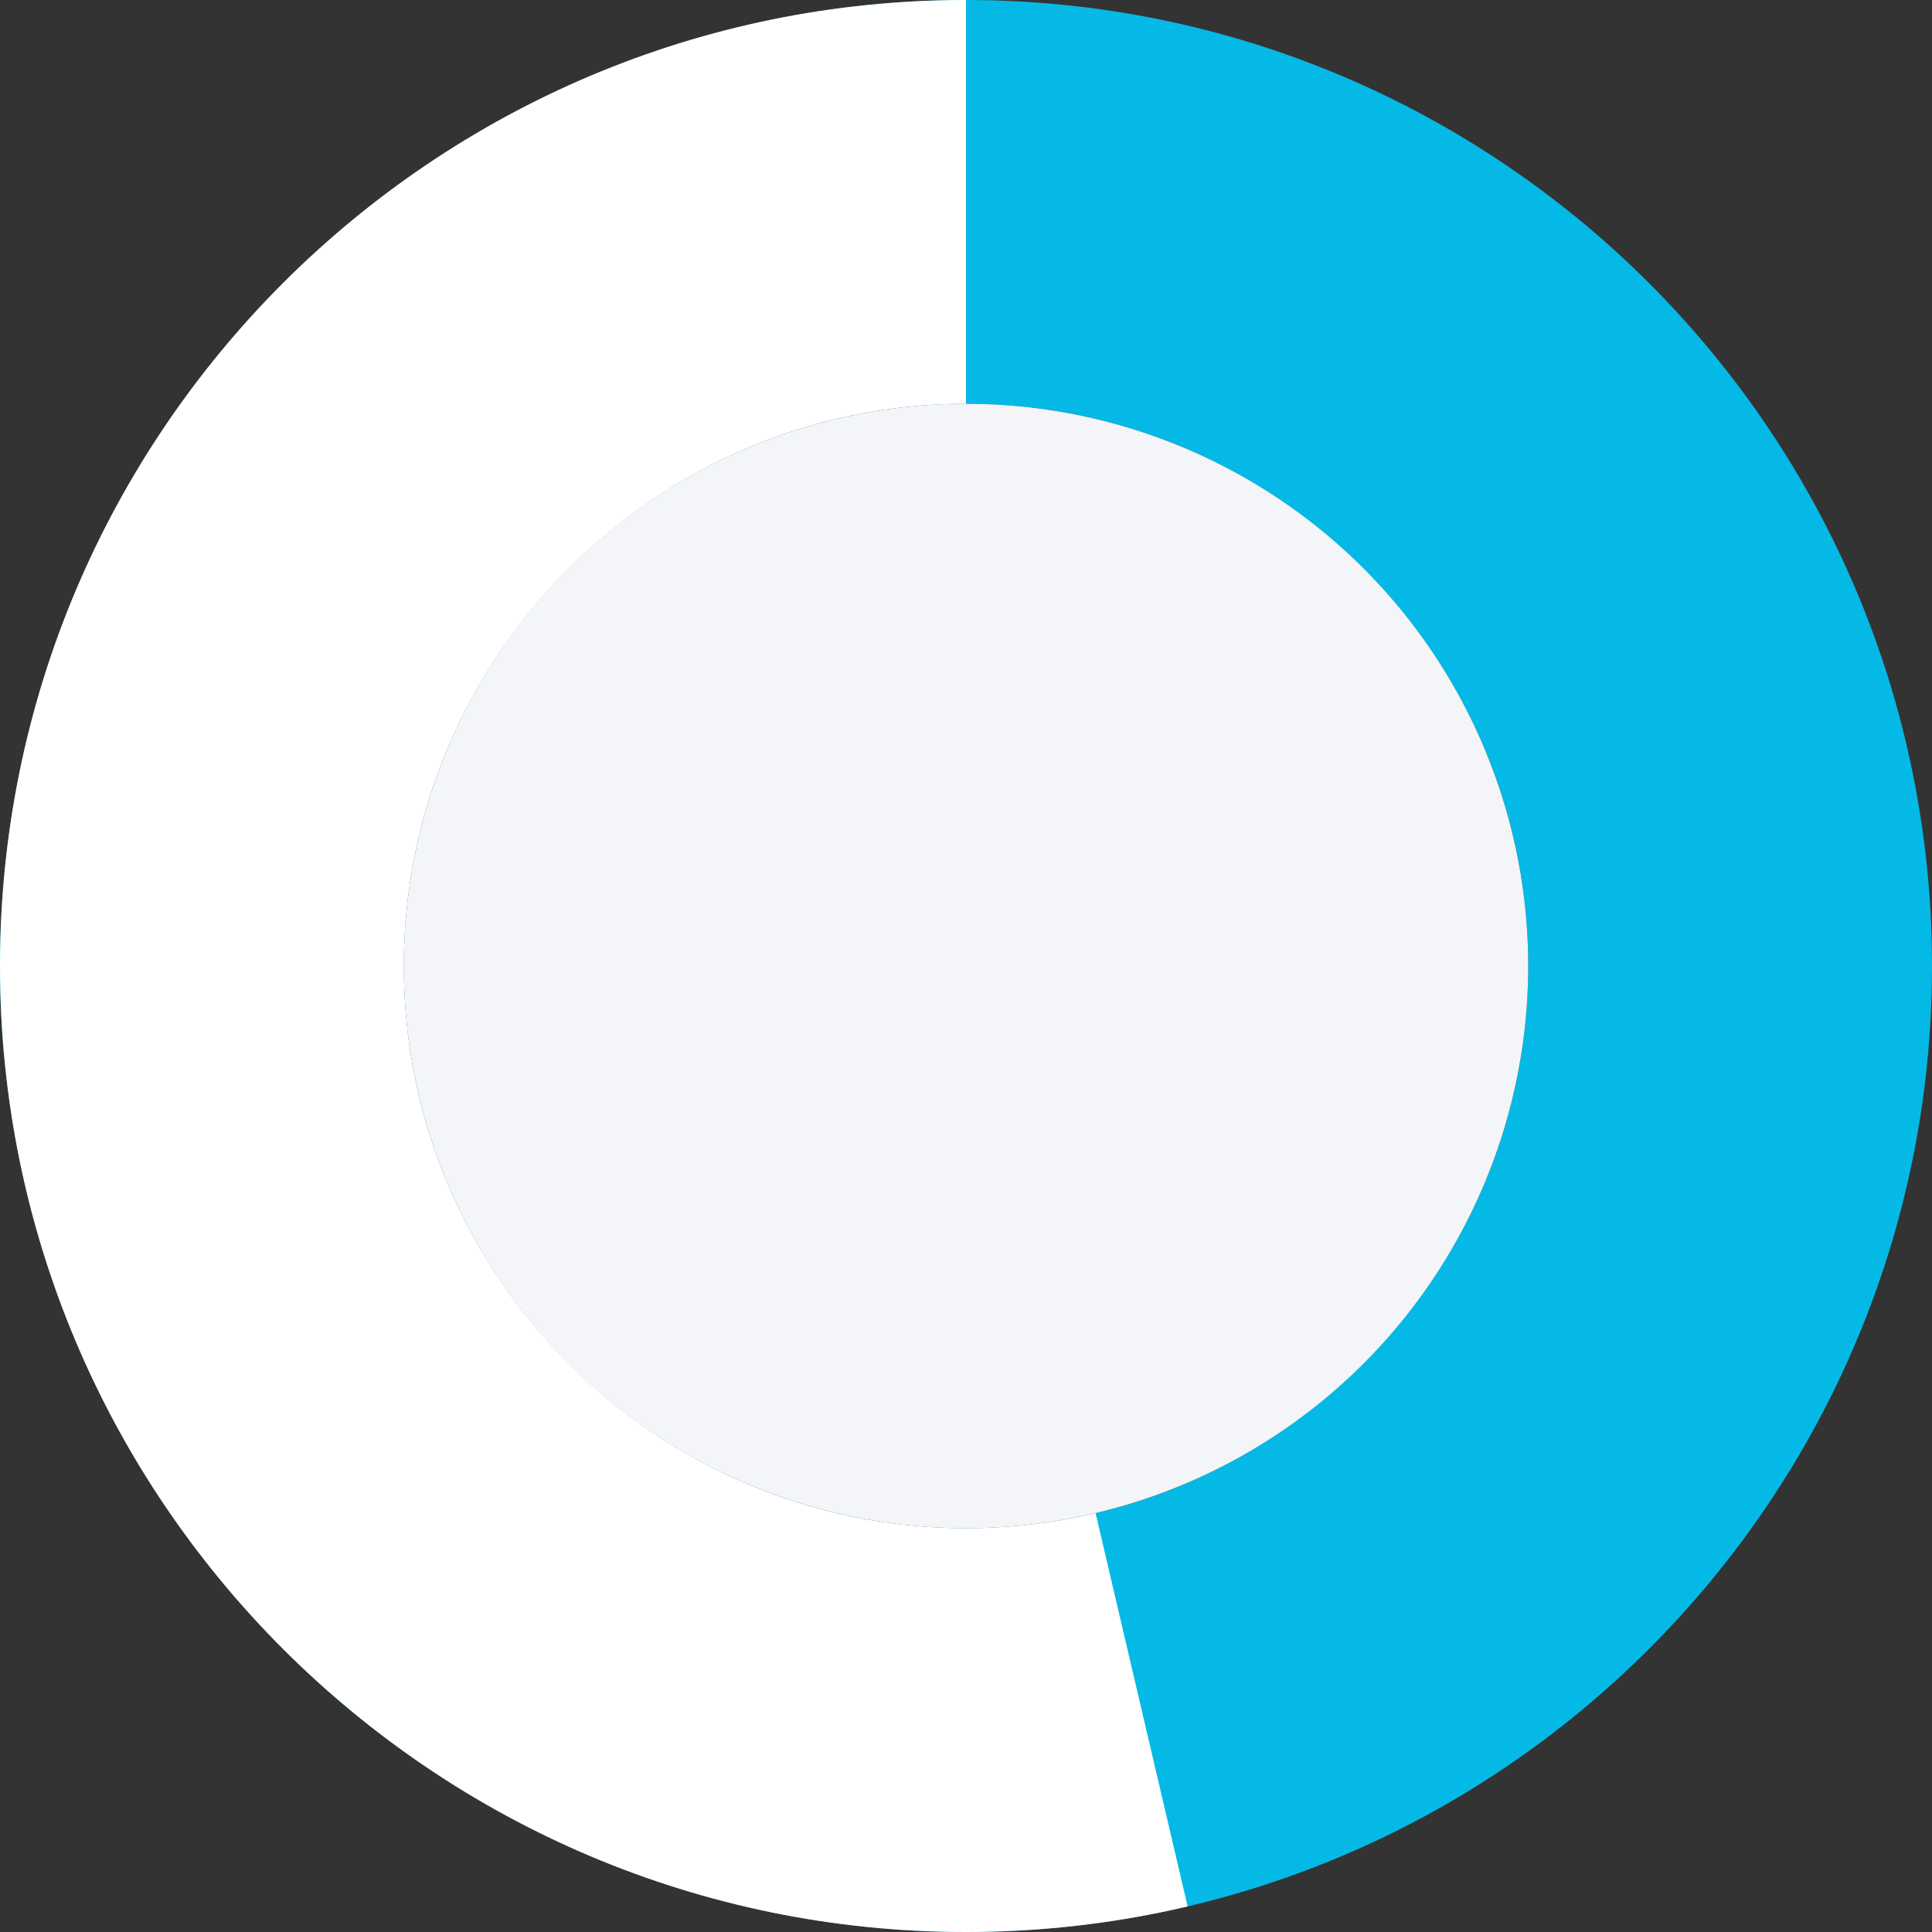
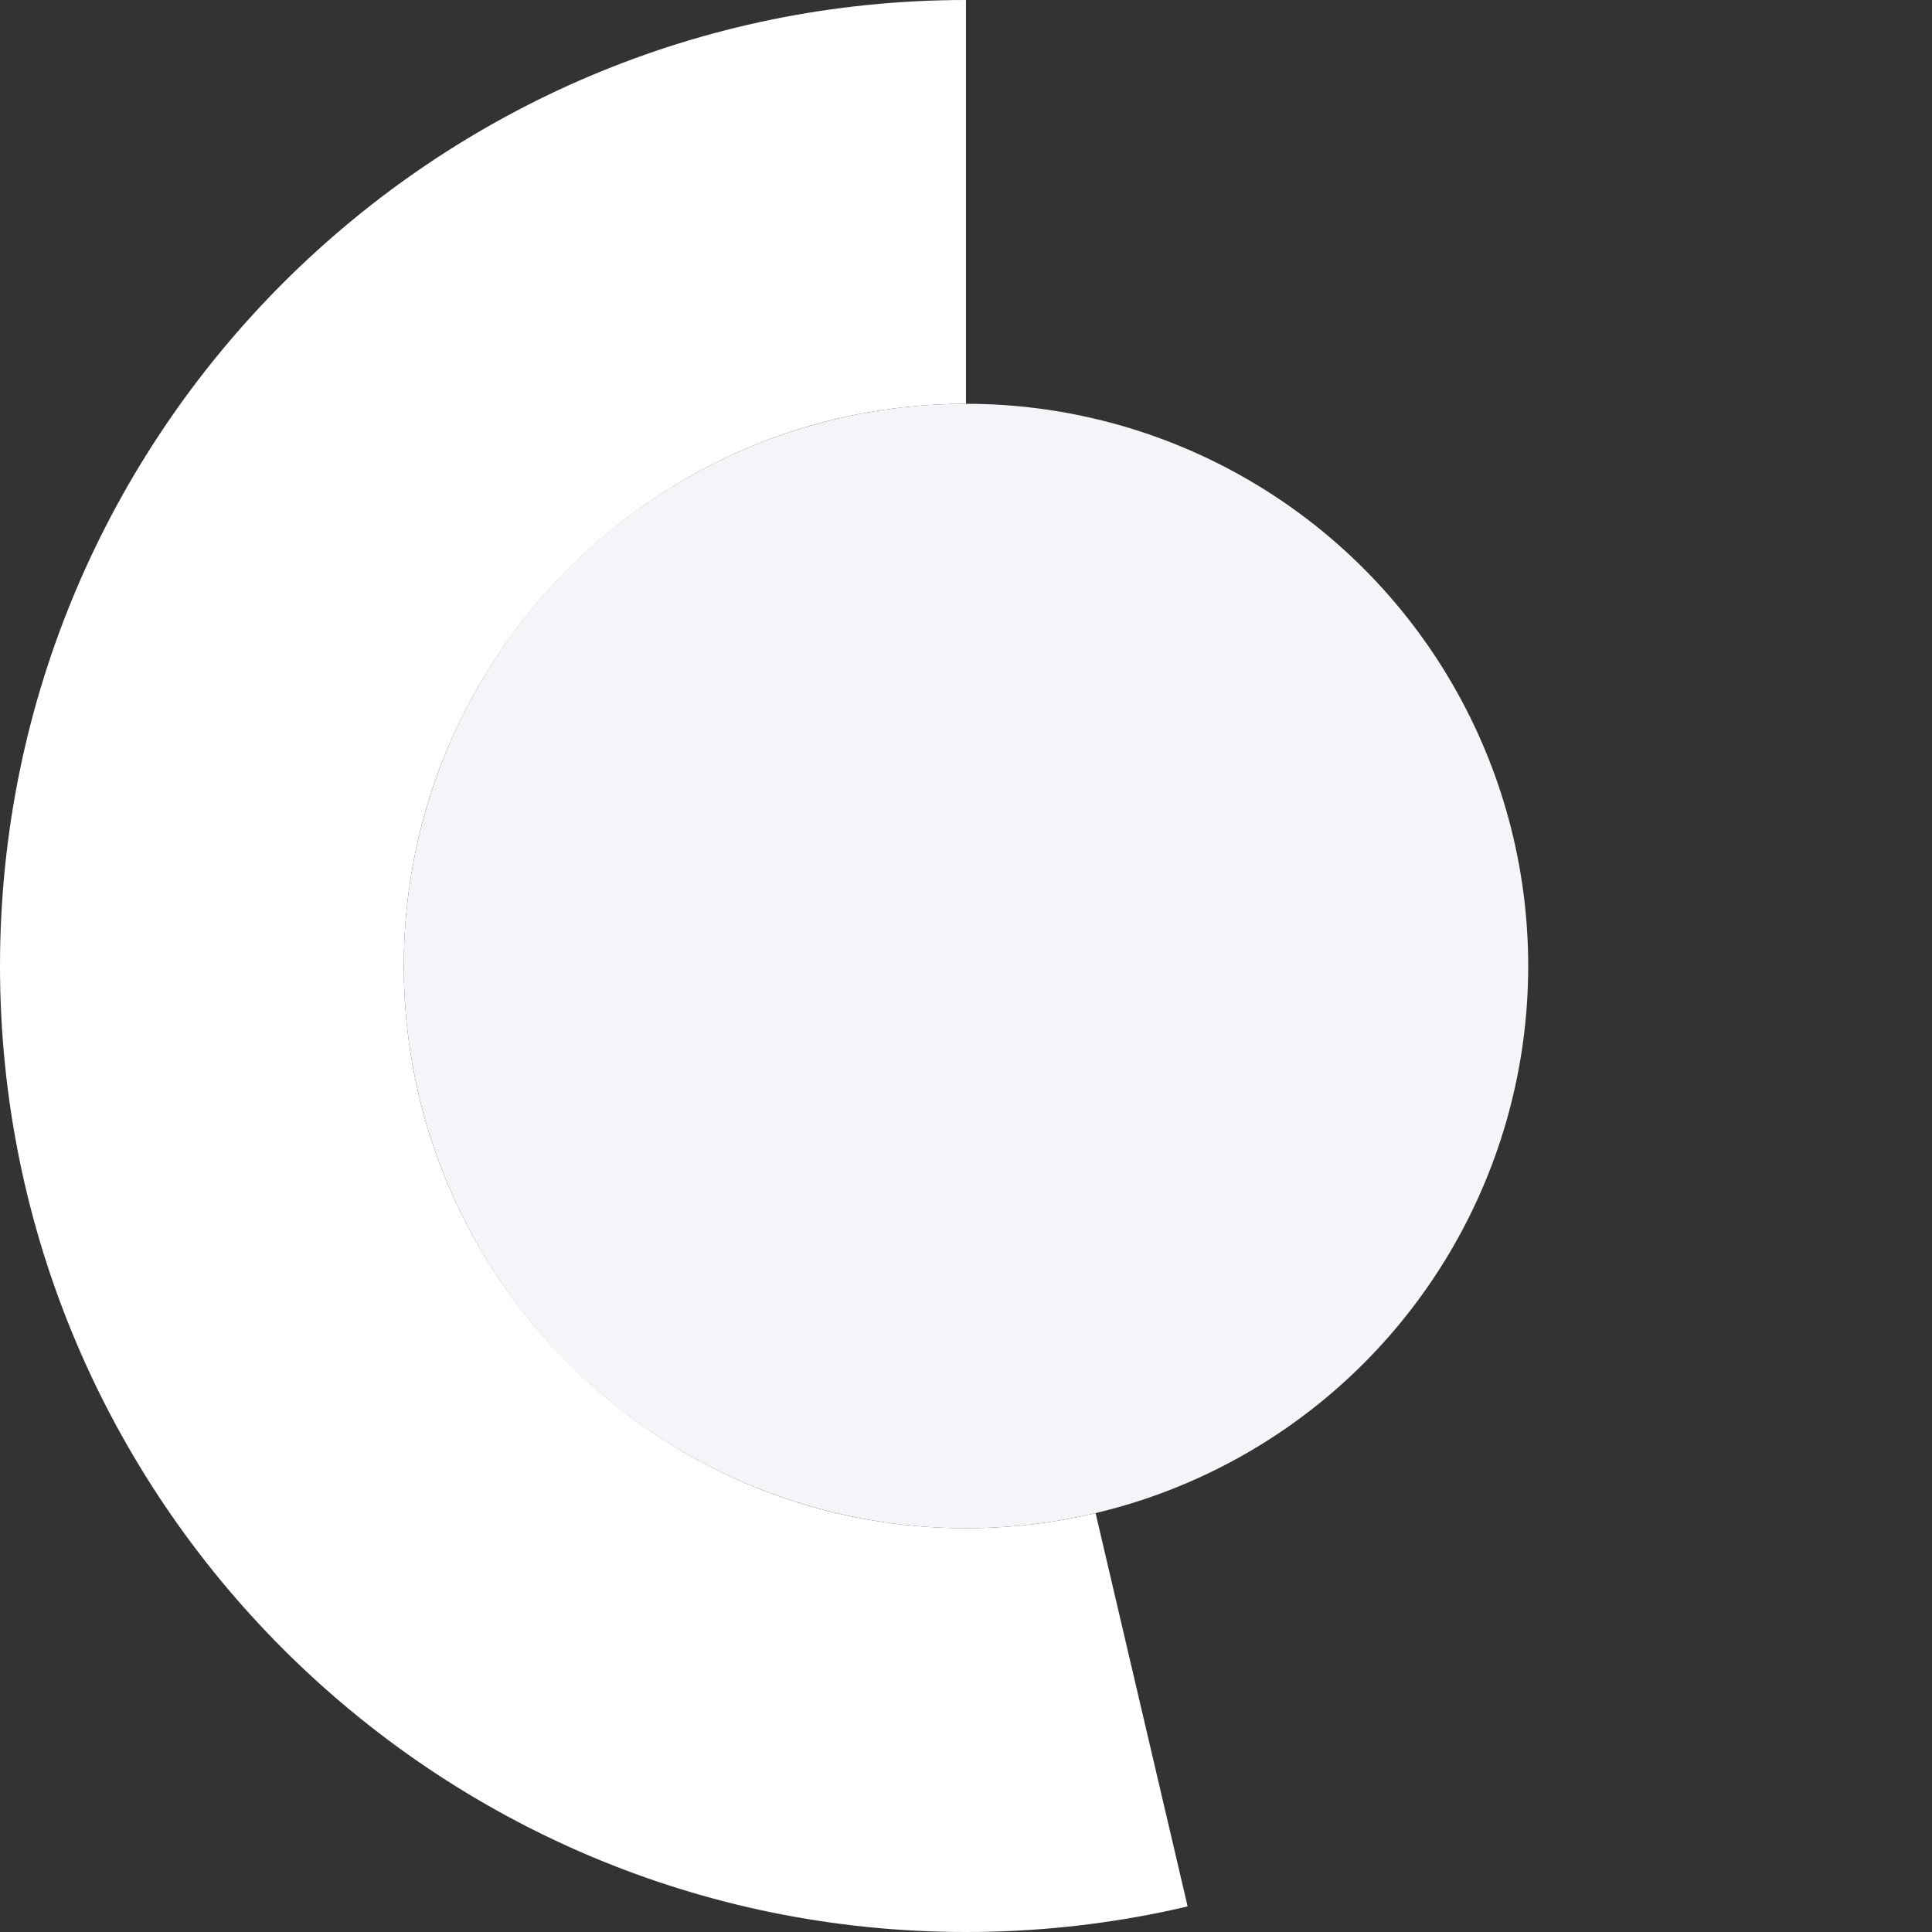
<svg xmlns="http://www.w3.org/2000/svg" xmlns:xlink="http://www.w3.org/1999/xlink" version="1.1" id="Layer_1" x="0px" y="0px" viewBox="0 0 200 200" style="enable-background:new 0 0 200 200;" xml:space="preserve">
  <rect x="0" y="0" width="200" height="200" fill="#333333" stroke="none" />
  <style type="text/css">
	.st0{clip-path:url(#SVGID_00000021080978430170842920000011709930854996184489_);fill:#05B9E6;}
	.st1{clip-path:url(#SVGID_00000021080978430170842920000011709930854996184489_);fill:#FFFFFF;}
	.st2{fill:#F4F5F8;}
</style>
  <g>
    <defs>
      <path id="SVGID_1_" d="M100,200C44.8,200,0,155.2,0,100S44.8,0,100,0s100,44.8,100,100S155.2,200,100,200z M158.2,100    c0-32.1-26.1-58.2-58.2-58.2S41.8,67.9,41.8,100s26.1,58.2,58.2,58.2S158.2,132.1,158.2,100z" />
    </defs>
    <clipPath id="SVGID_00000146465137319565471000000007216554342399196567_">
      <use xlink:href="#SVGID_1_" style="overflow:visible;" />
    </clipPath>
-     <path style="clip-path:url(#SVGID_00000146465137319565471000000007216554342399196567_);fill:#05B9E6;" d="M100,200   C44.8,200,0,155.2,0,100S44.8,0,100,0s100,44.8,100,100S155.2,200,100,200z M158.2,100c0-32.1-26.1-58.2-58.2-58.2   S41.8,67.9,41.8,100s26.1,58.2,58.2,58.2S158.2,132.1,158.2,100z" />
    <path style="clip-path:url(#SVGID_00000146465137319565471000000007216554342399196567_);fill:#FFFFFF;" d="M100.3,100.6   l30.4,129.9L-5.1,198.2v-211c0,0,105.9-0.7,105.1-1.5V100" />
  </g>
  <circle class="st2" cx="100" cy="100" r="58.2" />
</svg>